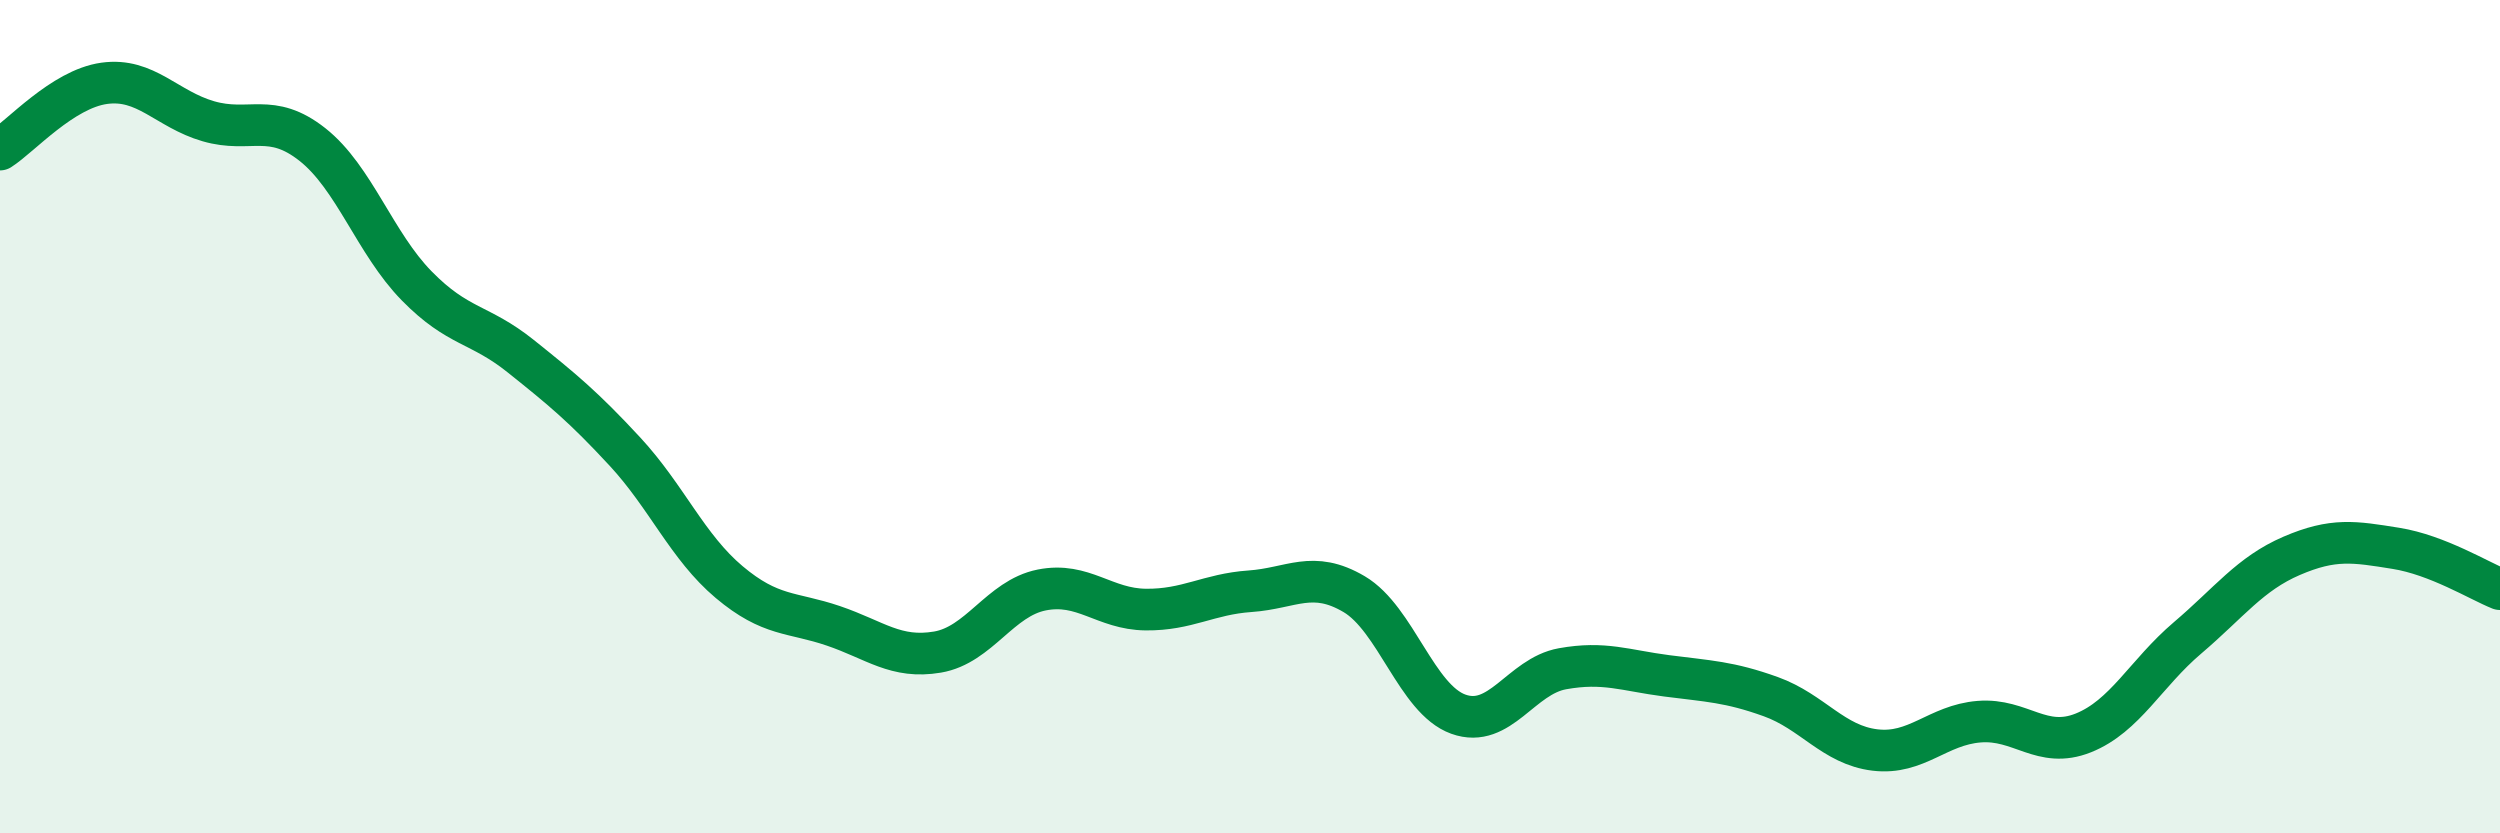
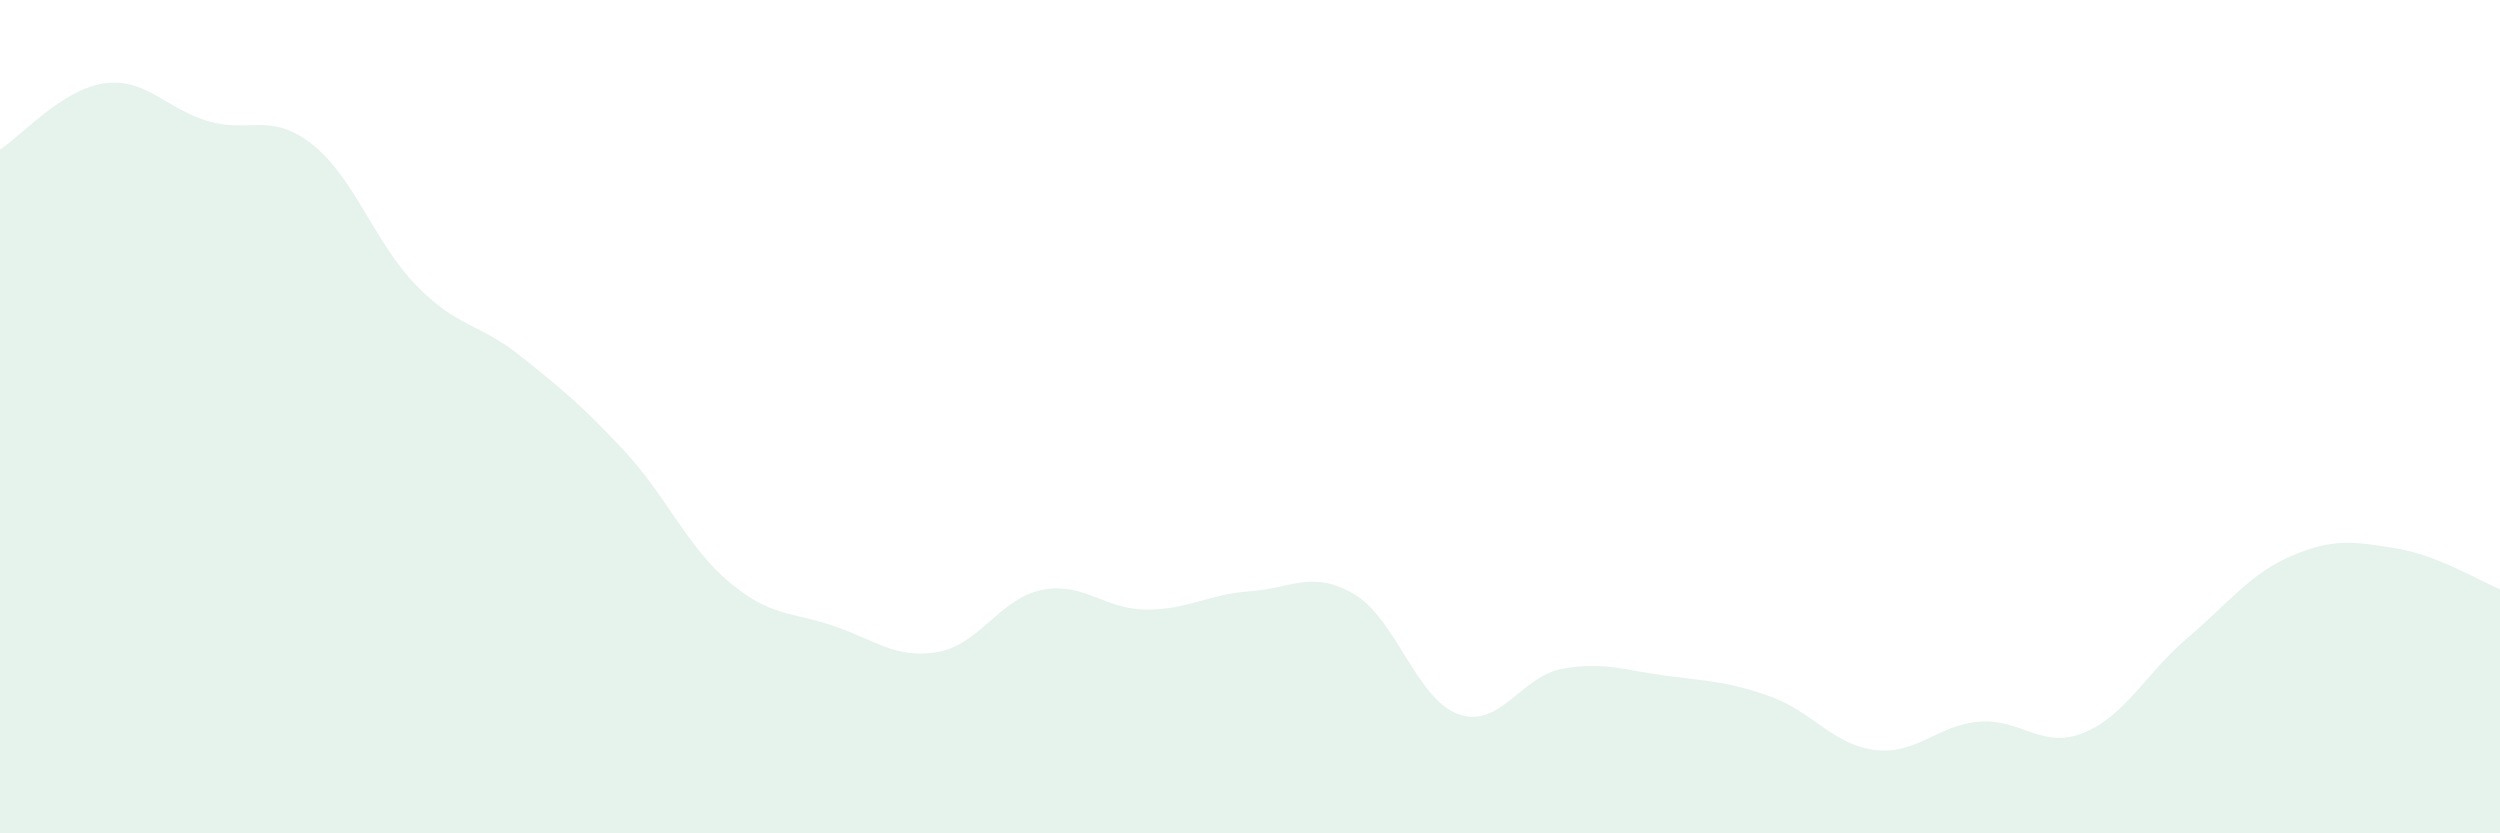
<svg xmlns="http://www.w3.org/2000/svg" width="60" height="20" viewBox="0 0 60 20">
  <path d="M 0,3.59 C 0.5,3.27 1.5,2.14 2.5,2 C 3.5,1.86 4,2.62 5,2.91 C 6,3.2 6.5,2.68 7.5,3.47 C 8.5,4.26 9,5.84 10,6.86 C 11,7.88 11.5,7.75 12.5,8.55 C 13.5,9.35 14,9.76 15,10.84 C 16,11.92 16.5,13.13 17.5,13.97 C 18.5,14.81 19,14.68 20,15.02 C 21,15.36 21.5,15.82 22.5,15.65 C 23.5,15.48 24,14.36 25,14.16 C 26,13.96 26.5,14.62 27.5,14.63 C 28.5,14.64 29,14.26 30,14.19 C 31,14.12 31.5,13.67 32.5,14.26 C 33.5,14.85 34,16.78 35,17.14 C 36,17.5 36.5,16.23 37.5,16.05 C 38.5,15.87 39,16.09 40,16.22 C 41,16.35 41.5,16.36 42.5,16.72 C 43.5,17.08 44,17.88 45,18 C 46,18.12 46.5,17.4 47.5,17.32 C 48.5,17.24 49,17.99 50,17.59 C 51,17.19 51.5,16.16 52.5,15.31 C 53.5,14.46 54,13.77 55,13.34 C 56,12.91 56.5,13 57.5,13.16 C 58.5,13.32 59.5,13.94 60,14.14L60 20L0 20Z" fill="#008740" opacity="0.1" stroke-linecap="round" stroke-linejoin="round" />
-   <path d="M 0,3.59 C 0.5,3.27 1.5,2.14 2.5,2 C 3.5,1.86 4,2.62 5,2.91 C 6,3.2 6.5,2.68 7.5,3.47 C 8.5,4.26 9,5.84 10,6.86 C 11,7.88 11.5,7.75 12.5,8.55 C 13.5,9.35 14,9.76 15,10.84 C 16,11.92 16.5,13.13 17.5,13.97 C 18.5,14.81 19,14.68 20,15.02 C 21,15.36 21.5,15.82 22.5,15.65 C 23.5,15.48 24,14.36 25,14.16 C 26,13.96 26.5,14.62 27.5,14.63 C 28.5,14.64 29,14.26 30,14.19 C 31,14.12 31.5,13.67 32.5,14.26 C 33.5,14.85 34,16.78 35,17.14 C 36,17.5 36.5,16.23 37.5,16.05 C 38.5,15.87 39,16.09 40,16.22 C 41,16.35 41.5,16.36 42.5,16.72 C 43.5,17.08 44,17.88 45,18 C 46,18.12 46.5,17.4 47.5,17.32 C 48.5,17.24 49,17.99 50,17.59 C 51,17.19 51.5,16.16 52.5,15.31 C 53.5,14.46 54,13.77 55,13.34 C 56,12.91 56.5,13 57.5,13.16 C 58.5,13.32 59.5,13.94 60,14.14" stroke="#008740" stroke-width="1" fill="none" stroke-linecap="round" stroke-linejoin="round" />
</svg>